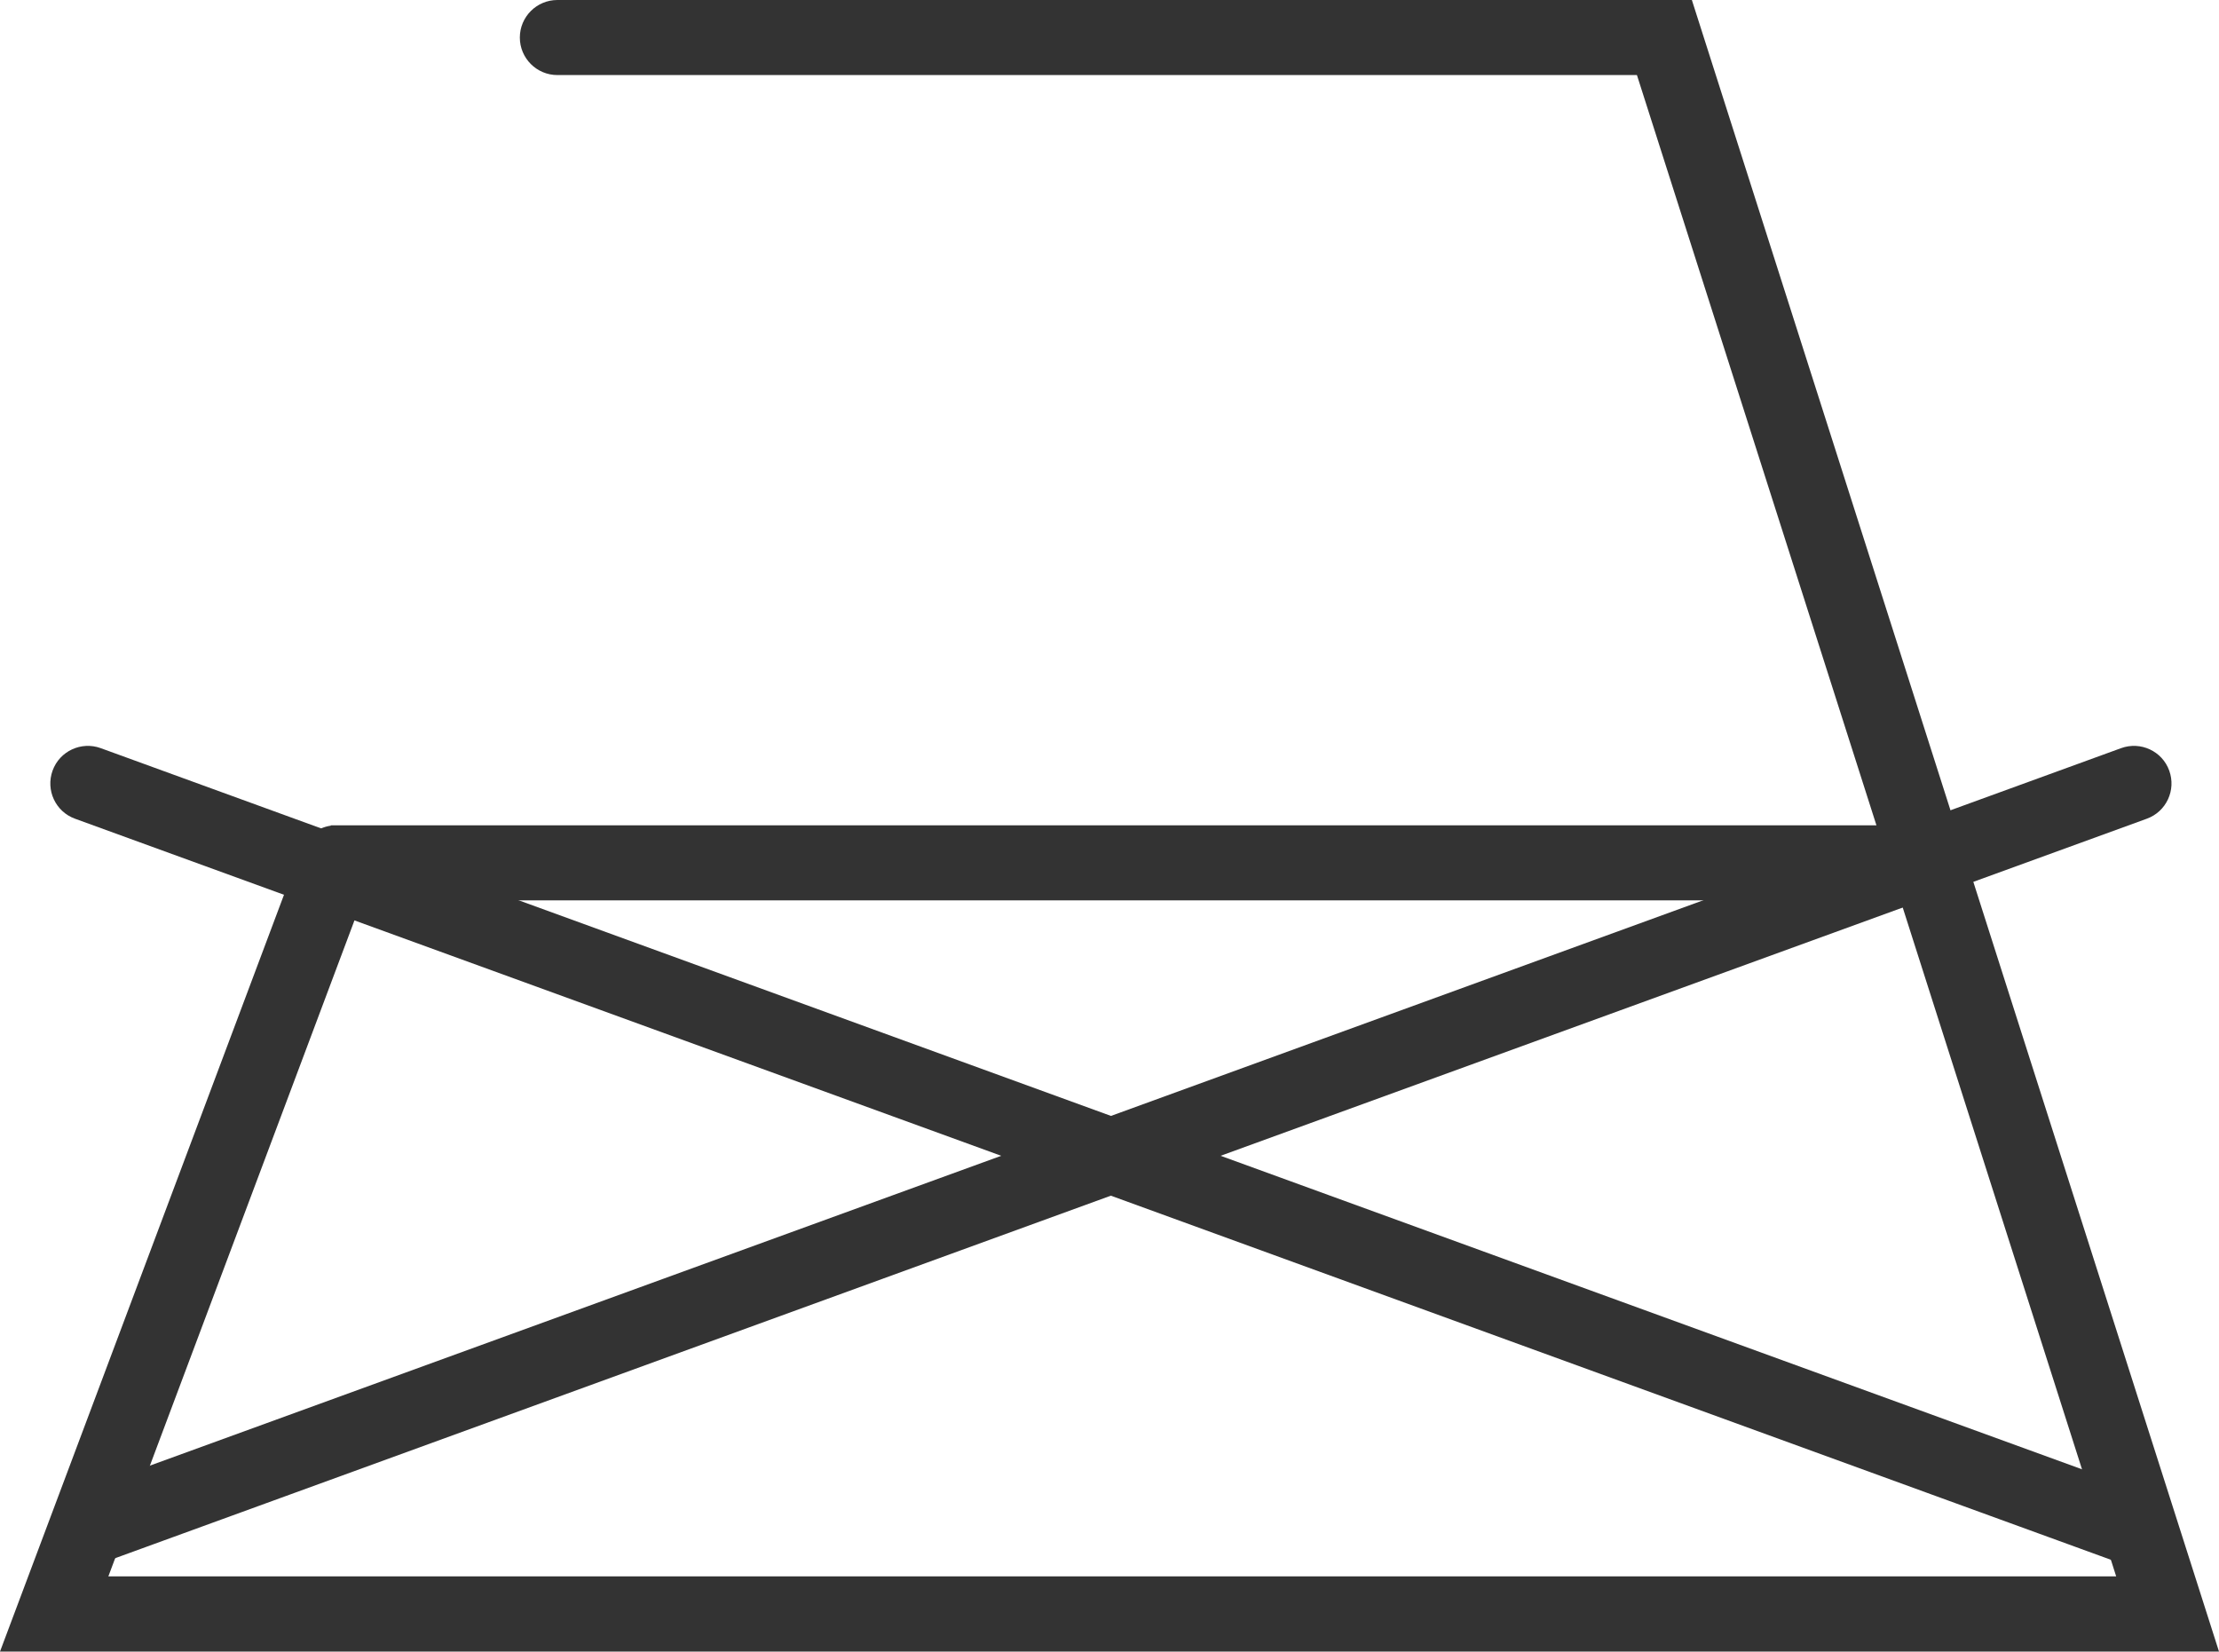
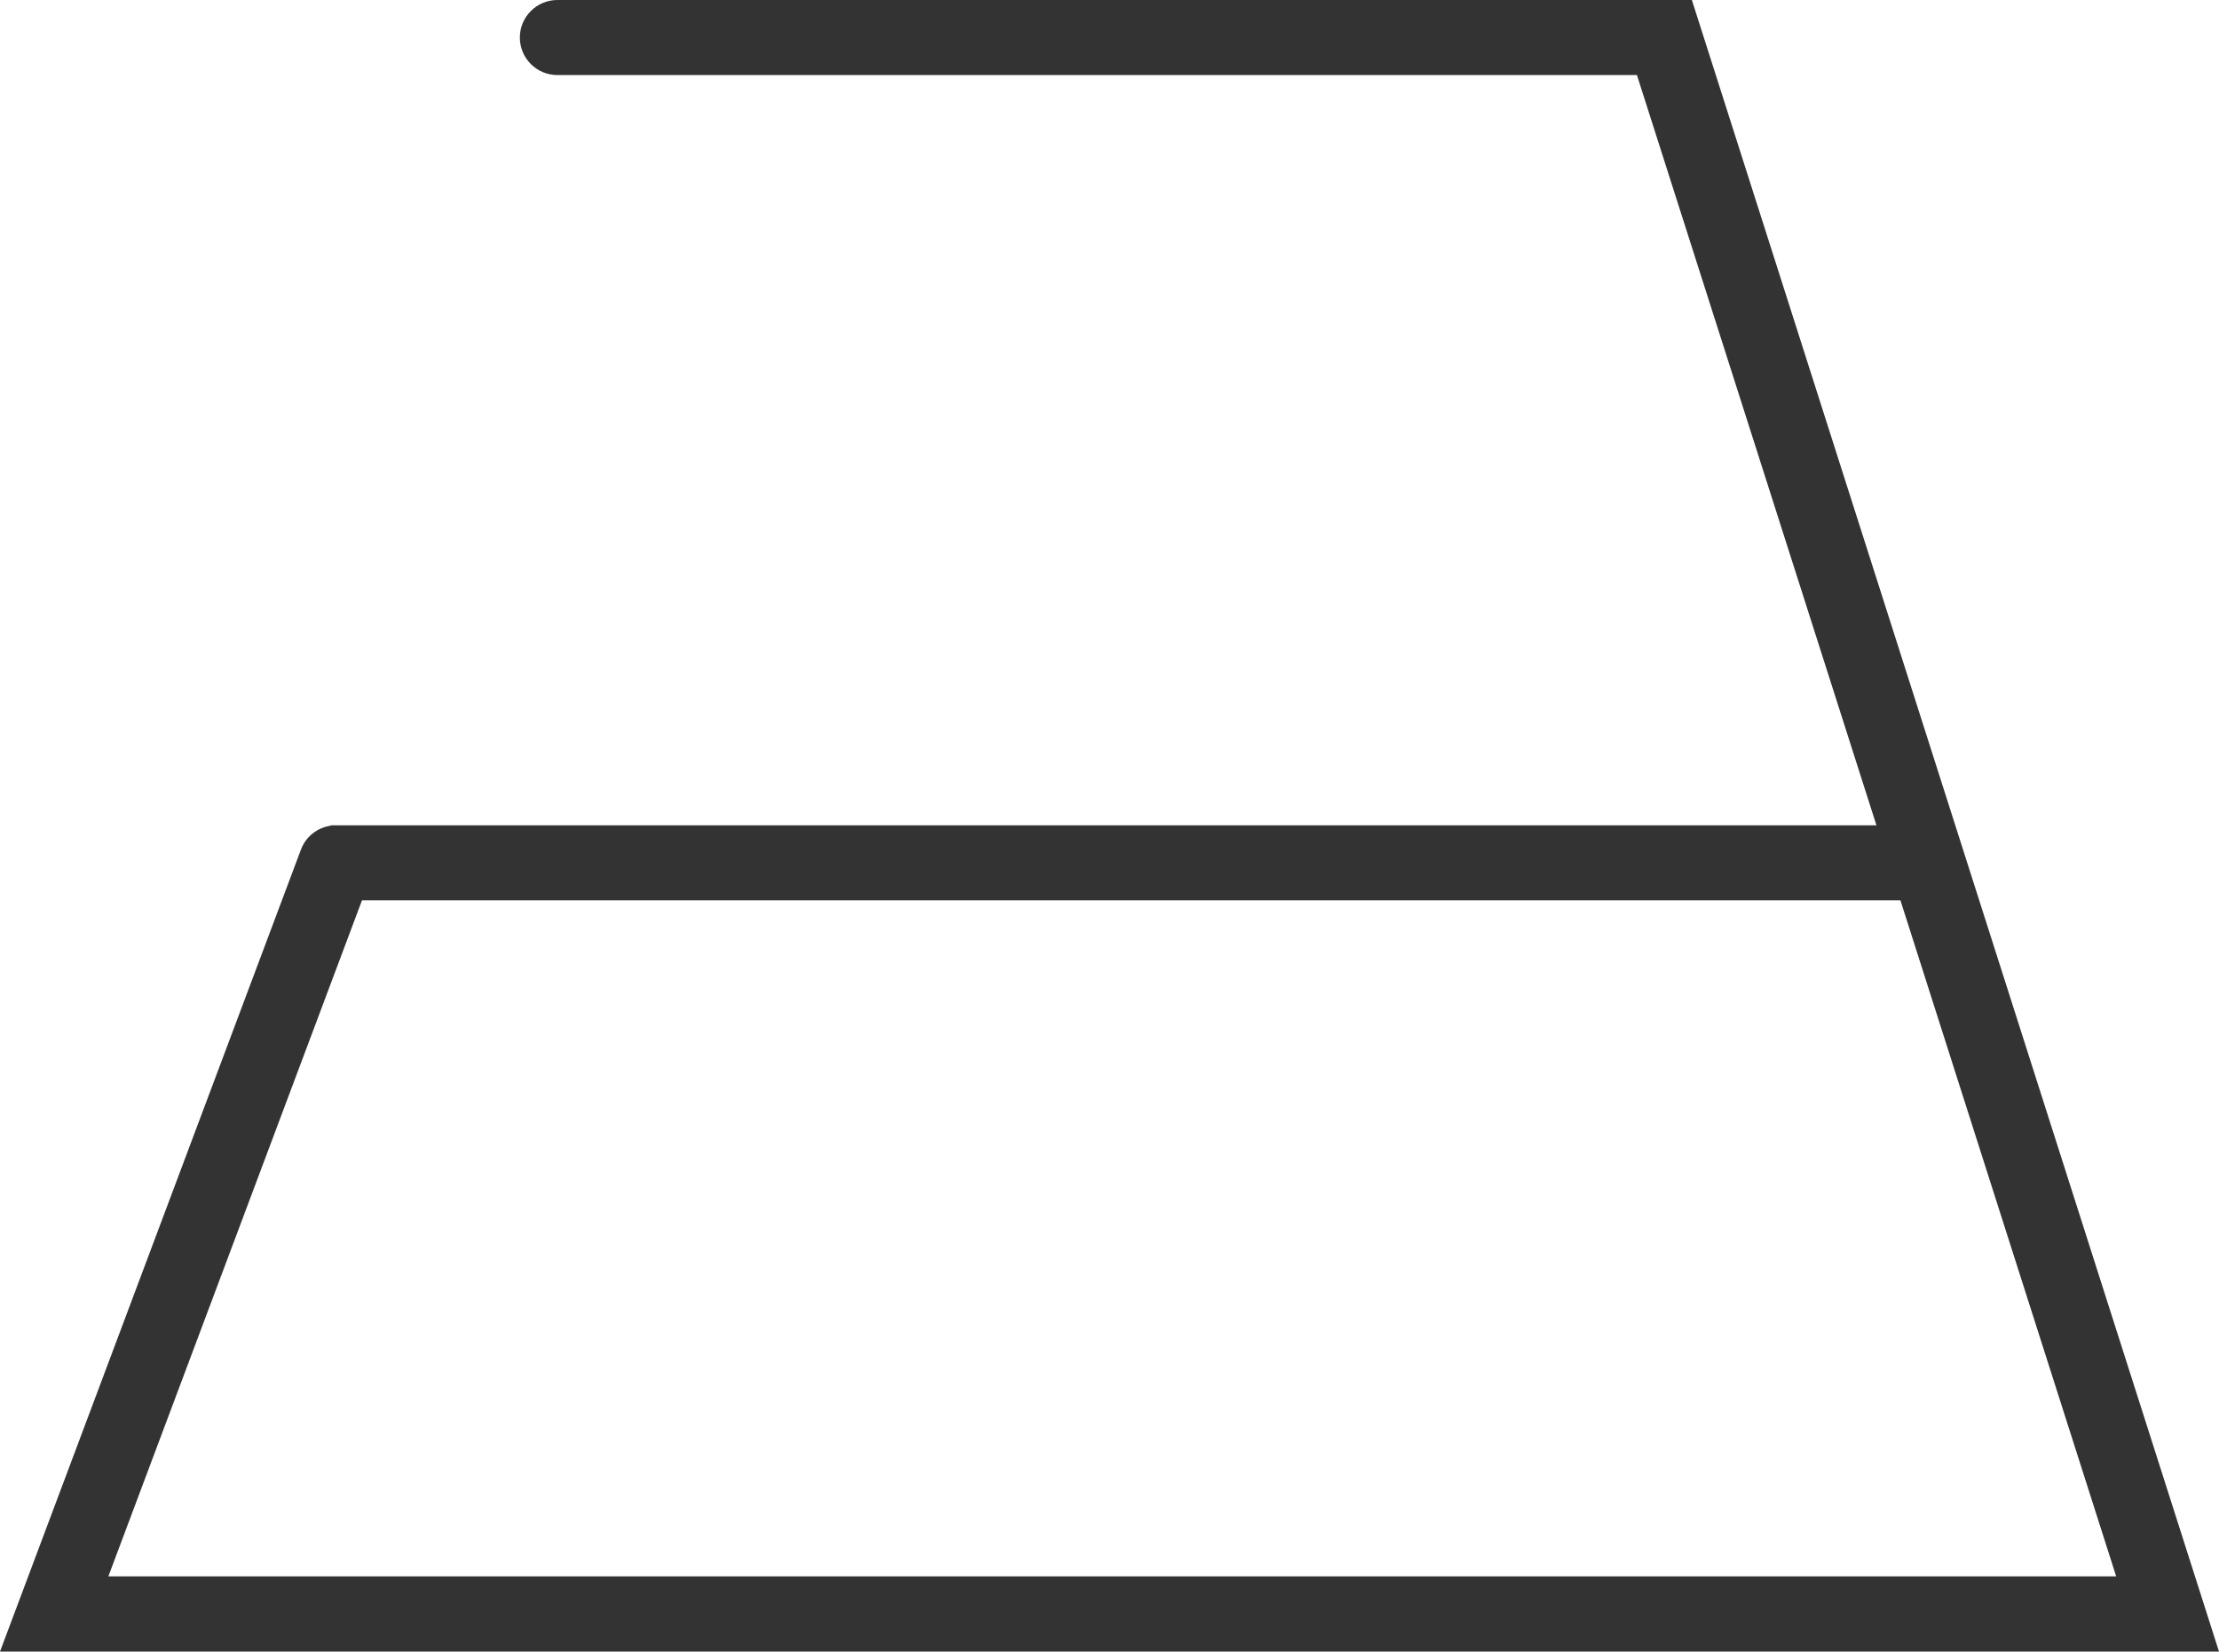
<svg xmlns="http://www.w3.org/2000/svg" id="katman_2" viewBox="0 0 188.63 140.38">
  <defs>
    <style>.cls-1{fill:#333;}</style>
  </defs>
  <g id="Layer_1">
    <g>
      <path class="cls-1" d="M143.82,0H47.38c-1.76,0-3.19,1.43-3.19,3.19s1.43,3.19,3.19,3.19h91.77l20.36,63.77H28.12v.03c-1.12,.16-2.12,.91-2.54,2.04L0,140.38H188.63L143.82,0ZM30.77,76.53H161.55l18.34,57.46H9.21l21.56-57.46Z" />
-       <path class="cls-1" d="M182.49,126.89l-78.73-28.65,78.73-28.65c1.66-.6,2.51-2.43,1.91-4.09-.6-1.66-2.43-2.51-4.09-1.91l-85.87,31.26L8.56,63.59c-1.65-.6-3.49,.25-4.09,1.91-.6,1.66,.25,3.49,1.91,4.09l78.73,28.65L6.38,126.89c-1.66,.6-2.51,2.43-1.91,4.09,.47,1.3,1.7,2.1,3,2.1,.36,0,.73-.06,1.09-.19l85.87-31.26,85.87,31.26c.36,.13,.73,.19,1.09,.19,1.3,0,2.53-.81,3-2.1,.6-1.66-.25-3.49-1.91-4.09Z" />
    </g>
  </g>
</svg>